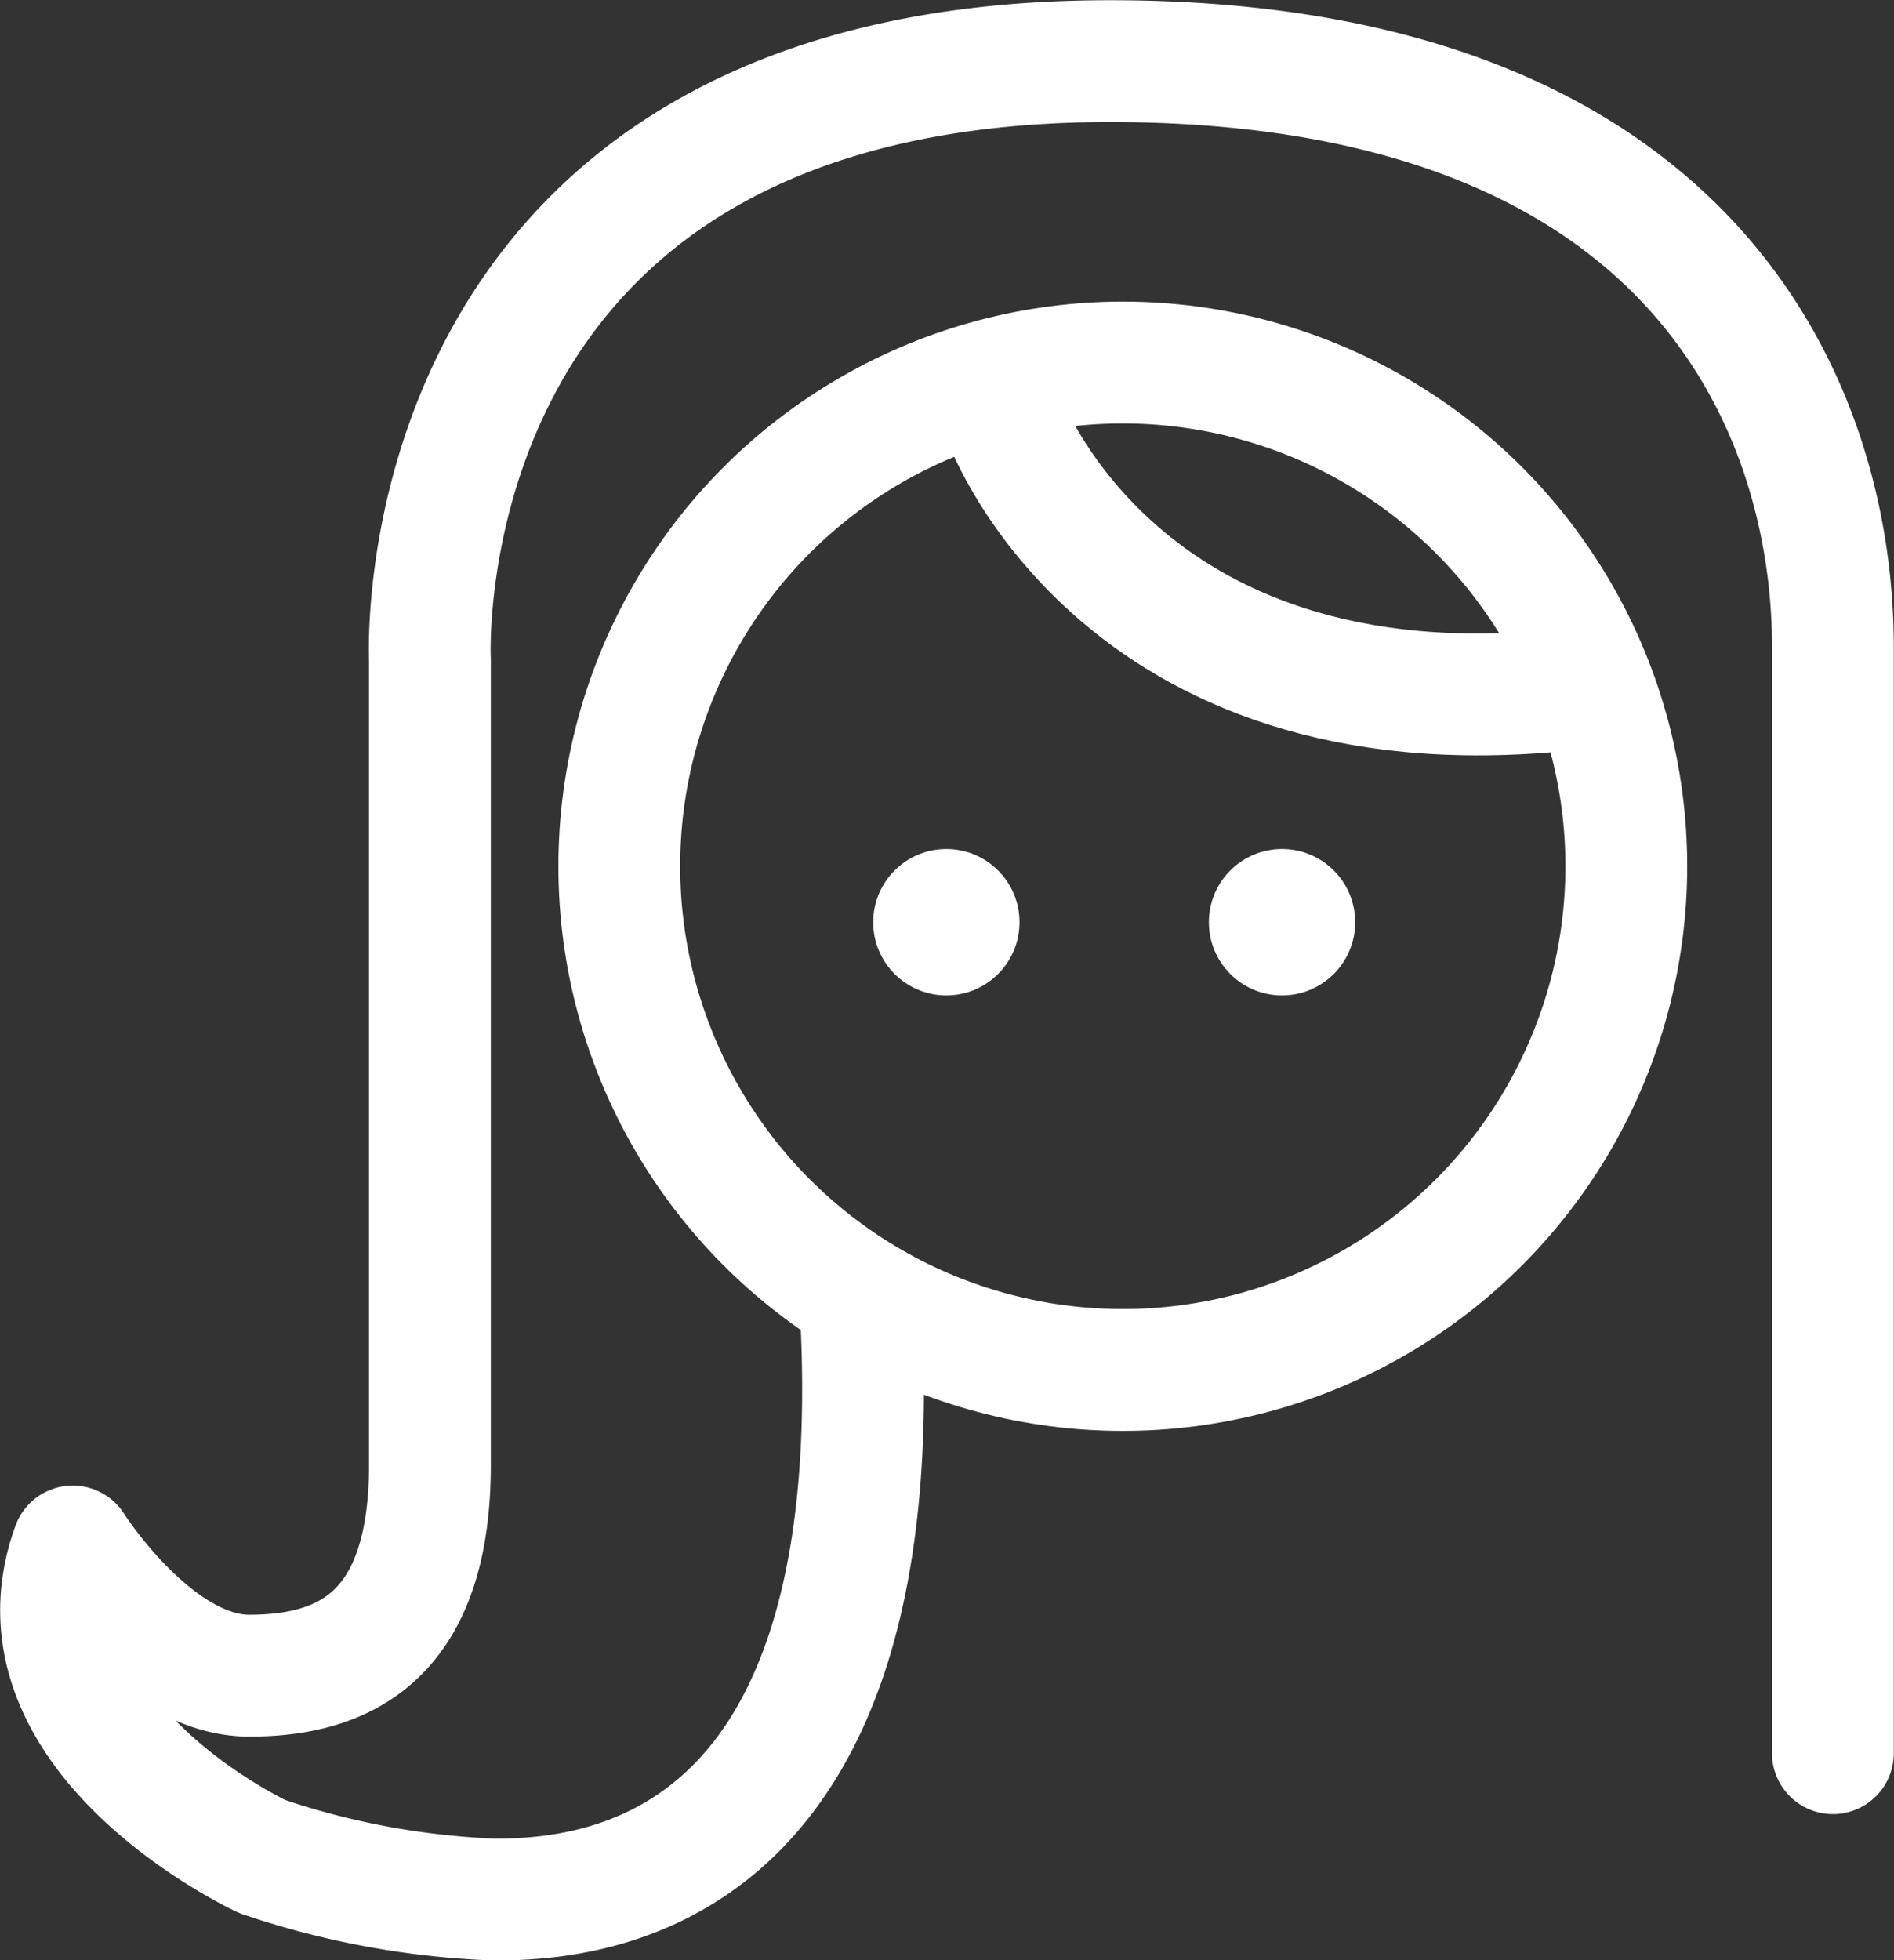
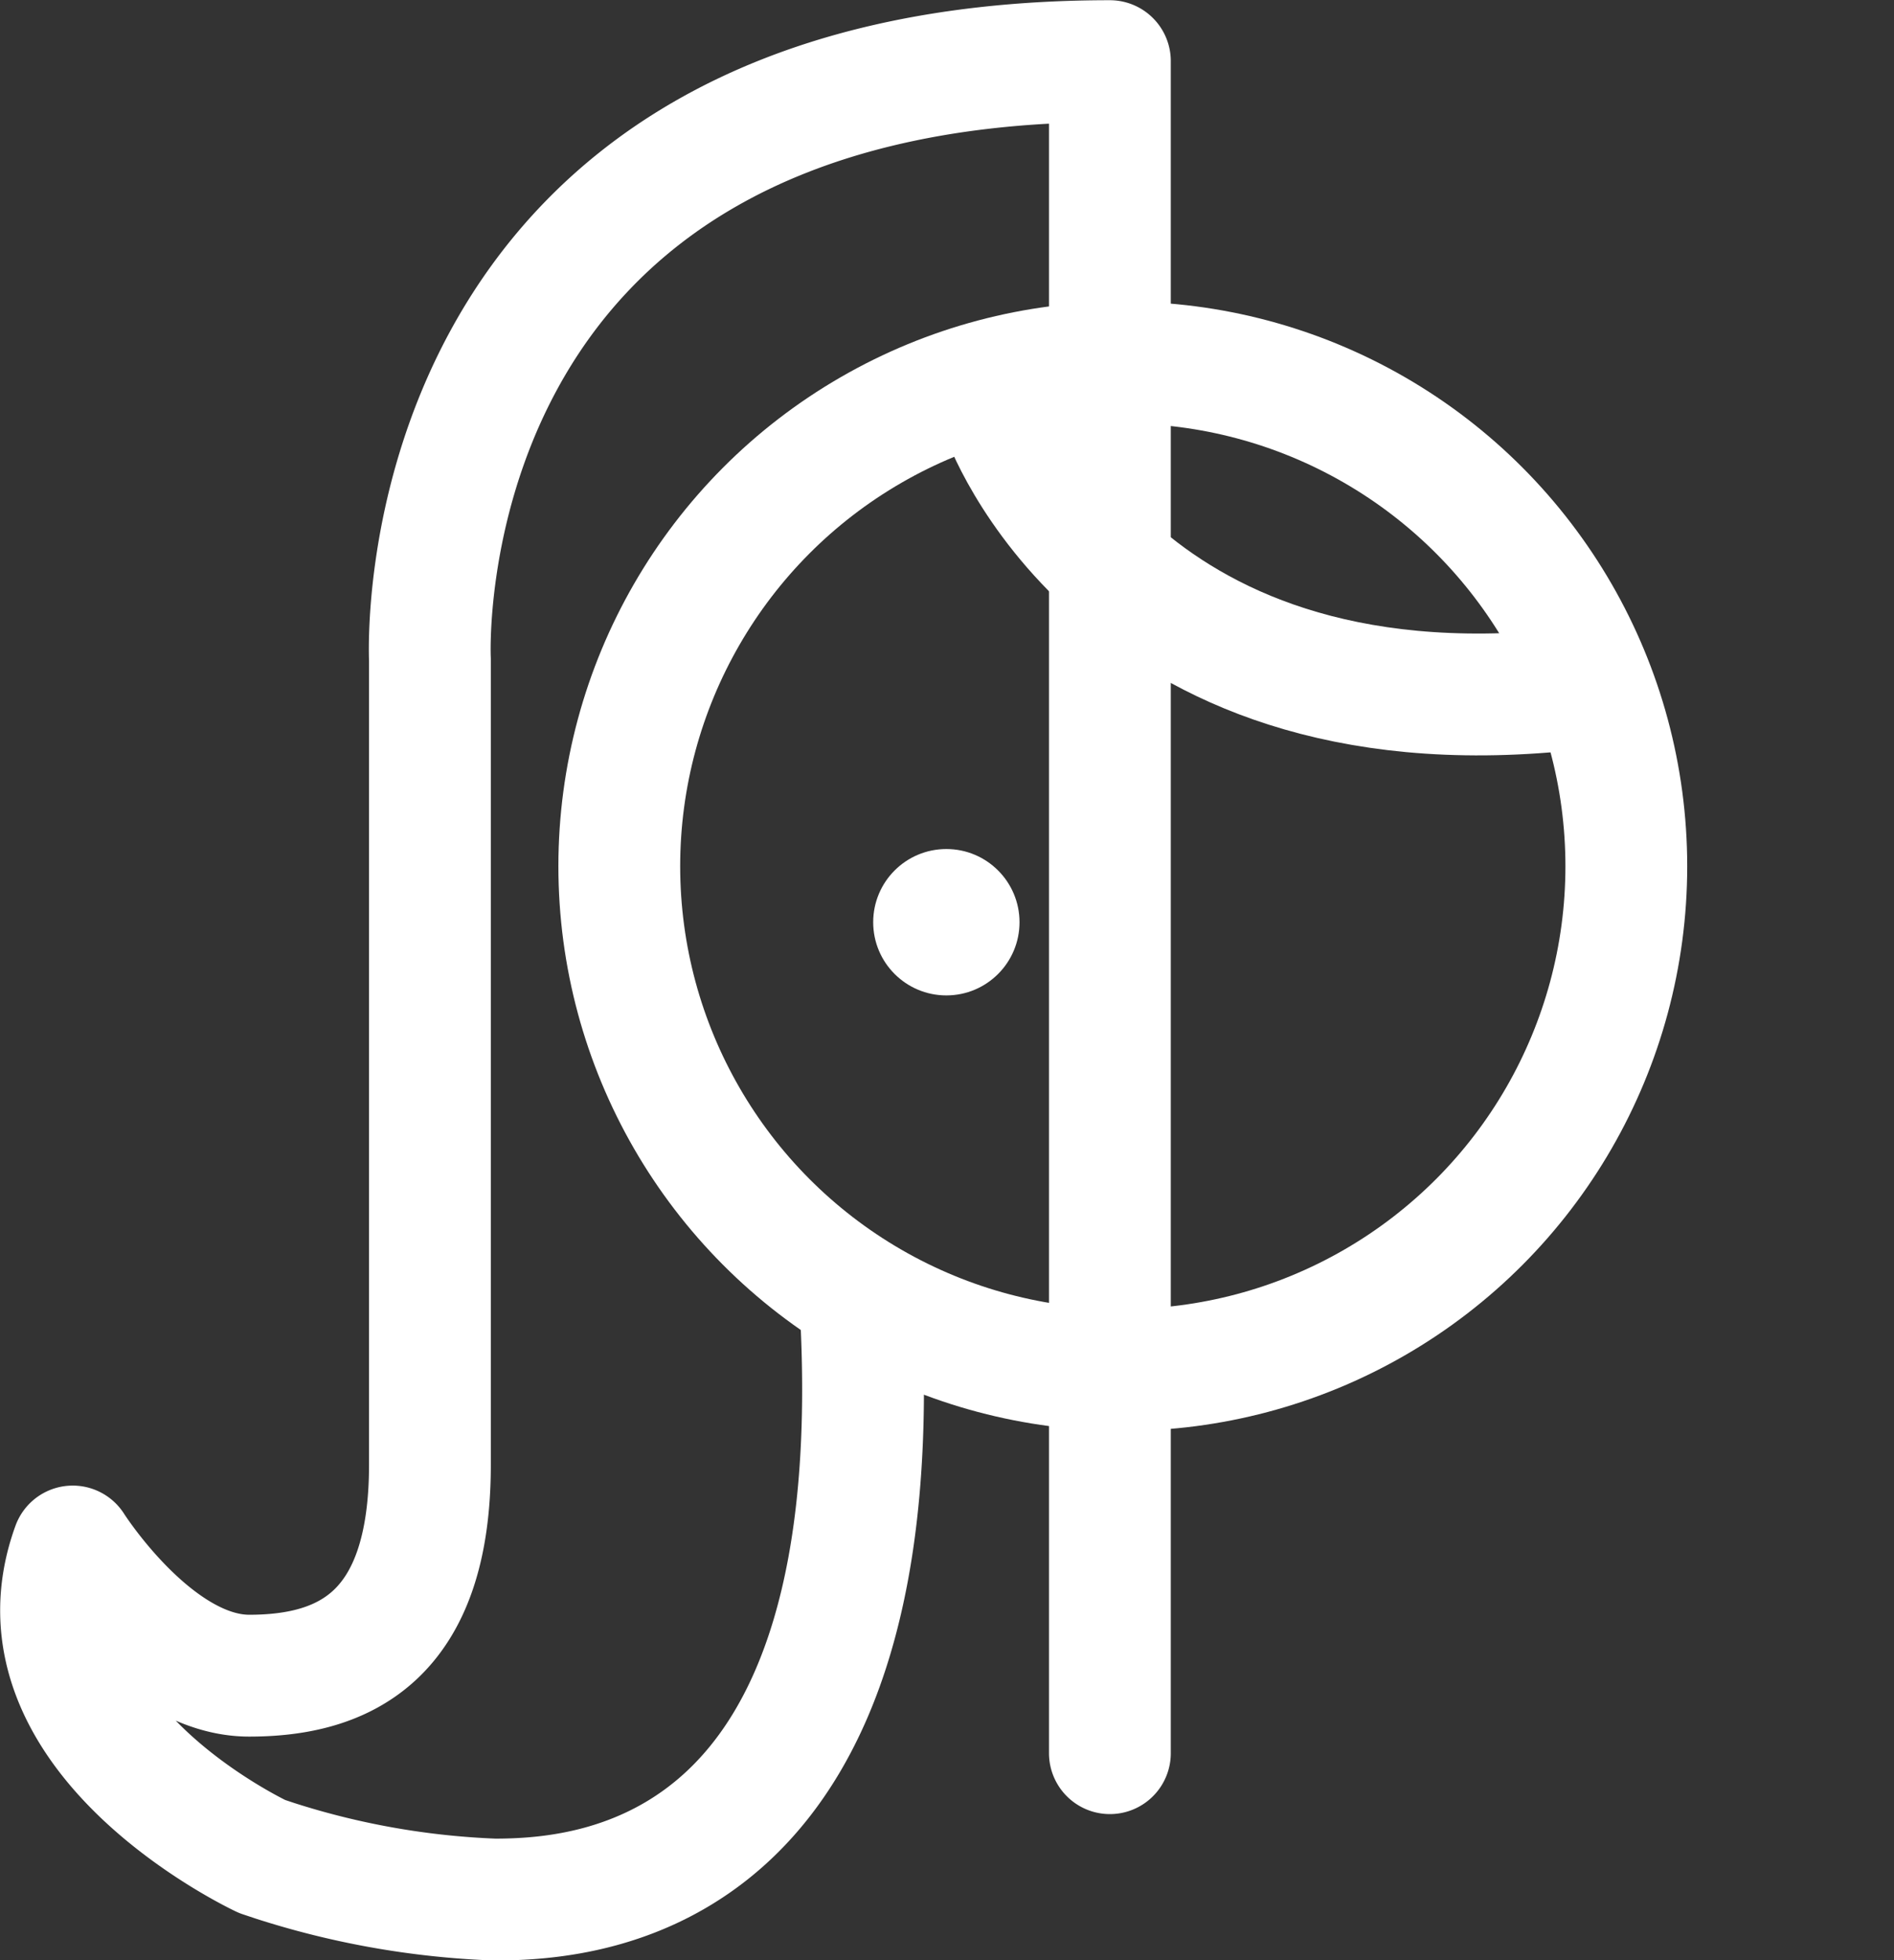
<svg xmlns="http://www.w3.org/2000/svg" id="Livello_1" data-name="Livello 1" viewBox="0 0 44.01 45.53">
  <rect x="0" y="0" width="44.01" height="45.53" fill="#333333" stroke="none" />
  <defs>
    <style>
      .cls-1, .cls-2 {
        fill: none;
        stroke: #fff;
        stroke-width: 2.83px;
      }

      .cls-1 {
        stroke-linecap: round;
        stroke-linejoin: round;
      }

      .cls-2 {
        stroke-miterlimit: 10;
      }

      .cls-3 {
        fill: #fff;
      }
    </style>
  </defs>
  <title>giovane_donna</title>
  <g>
-     <path class="cls-1" d="M22.2,31.4c.8,13.3-6.1,13.9-8.5,13.9a19,19,0,0,1-5.1-.9l-.3-.1s-6-2.8-4.4-7.2c0,0,1.9,3,4.1,3s4.2-.9,4.2-4.9V16.5S11.5,2.6,28,2.6c13.6,0,16.8,8.1,16.8,13.6V41.9" transform="translate(-2.21 -1.18)" />
+     <path class="cls-1" d="M22.2,31.4c.8,13.3-6.1,13.9-8.5,13.9a19,19,0,0,1-5.1-.9l-.3-.1s-6-2.8-4.4-7.2c0,0,1.9,3,4.1,3s4.2-.9,4.2-4.9V16.5S11.5,2.6,28,2.6V41.9" transform="translate(-2.21 -1.18)" />
    <g>
      <circle class="cls-2" cx="26.09" cy="20.12" r="11.7" />
      <circle class="cls-3" cx="21.99" cy="21.42" r="1.7" />
-       <circle class="cls-3" cx="29.79" cy="21.42" r="1.7" />
      <path class="cls-1" d="M25.5,10.8s2.6,7.5,13.1,6.4" transform="translate(-2.21 -1.18)" />
    </g>
  </g>
</svg>